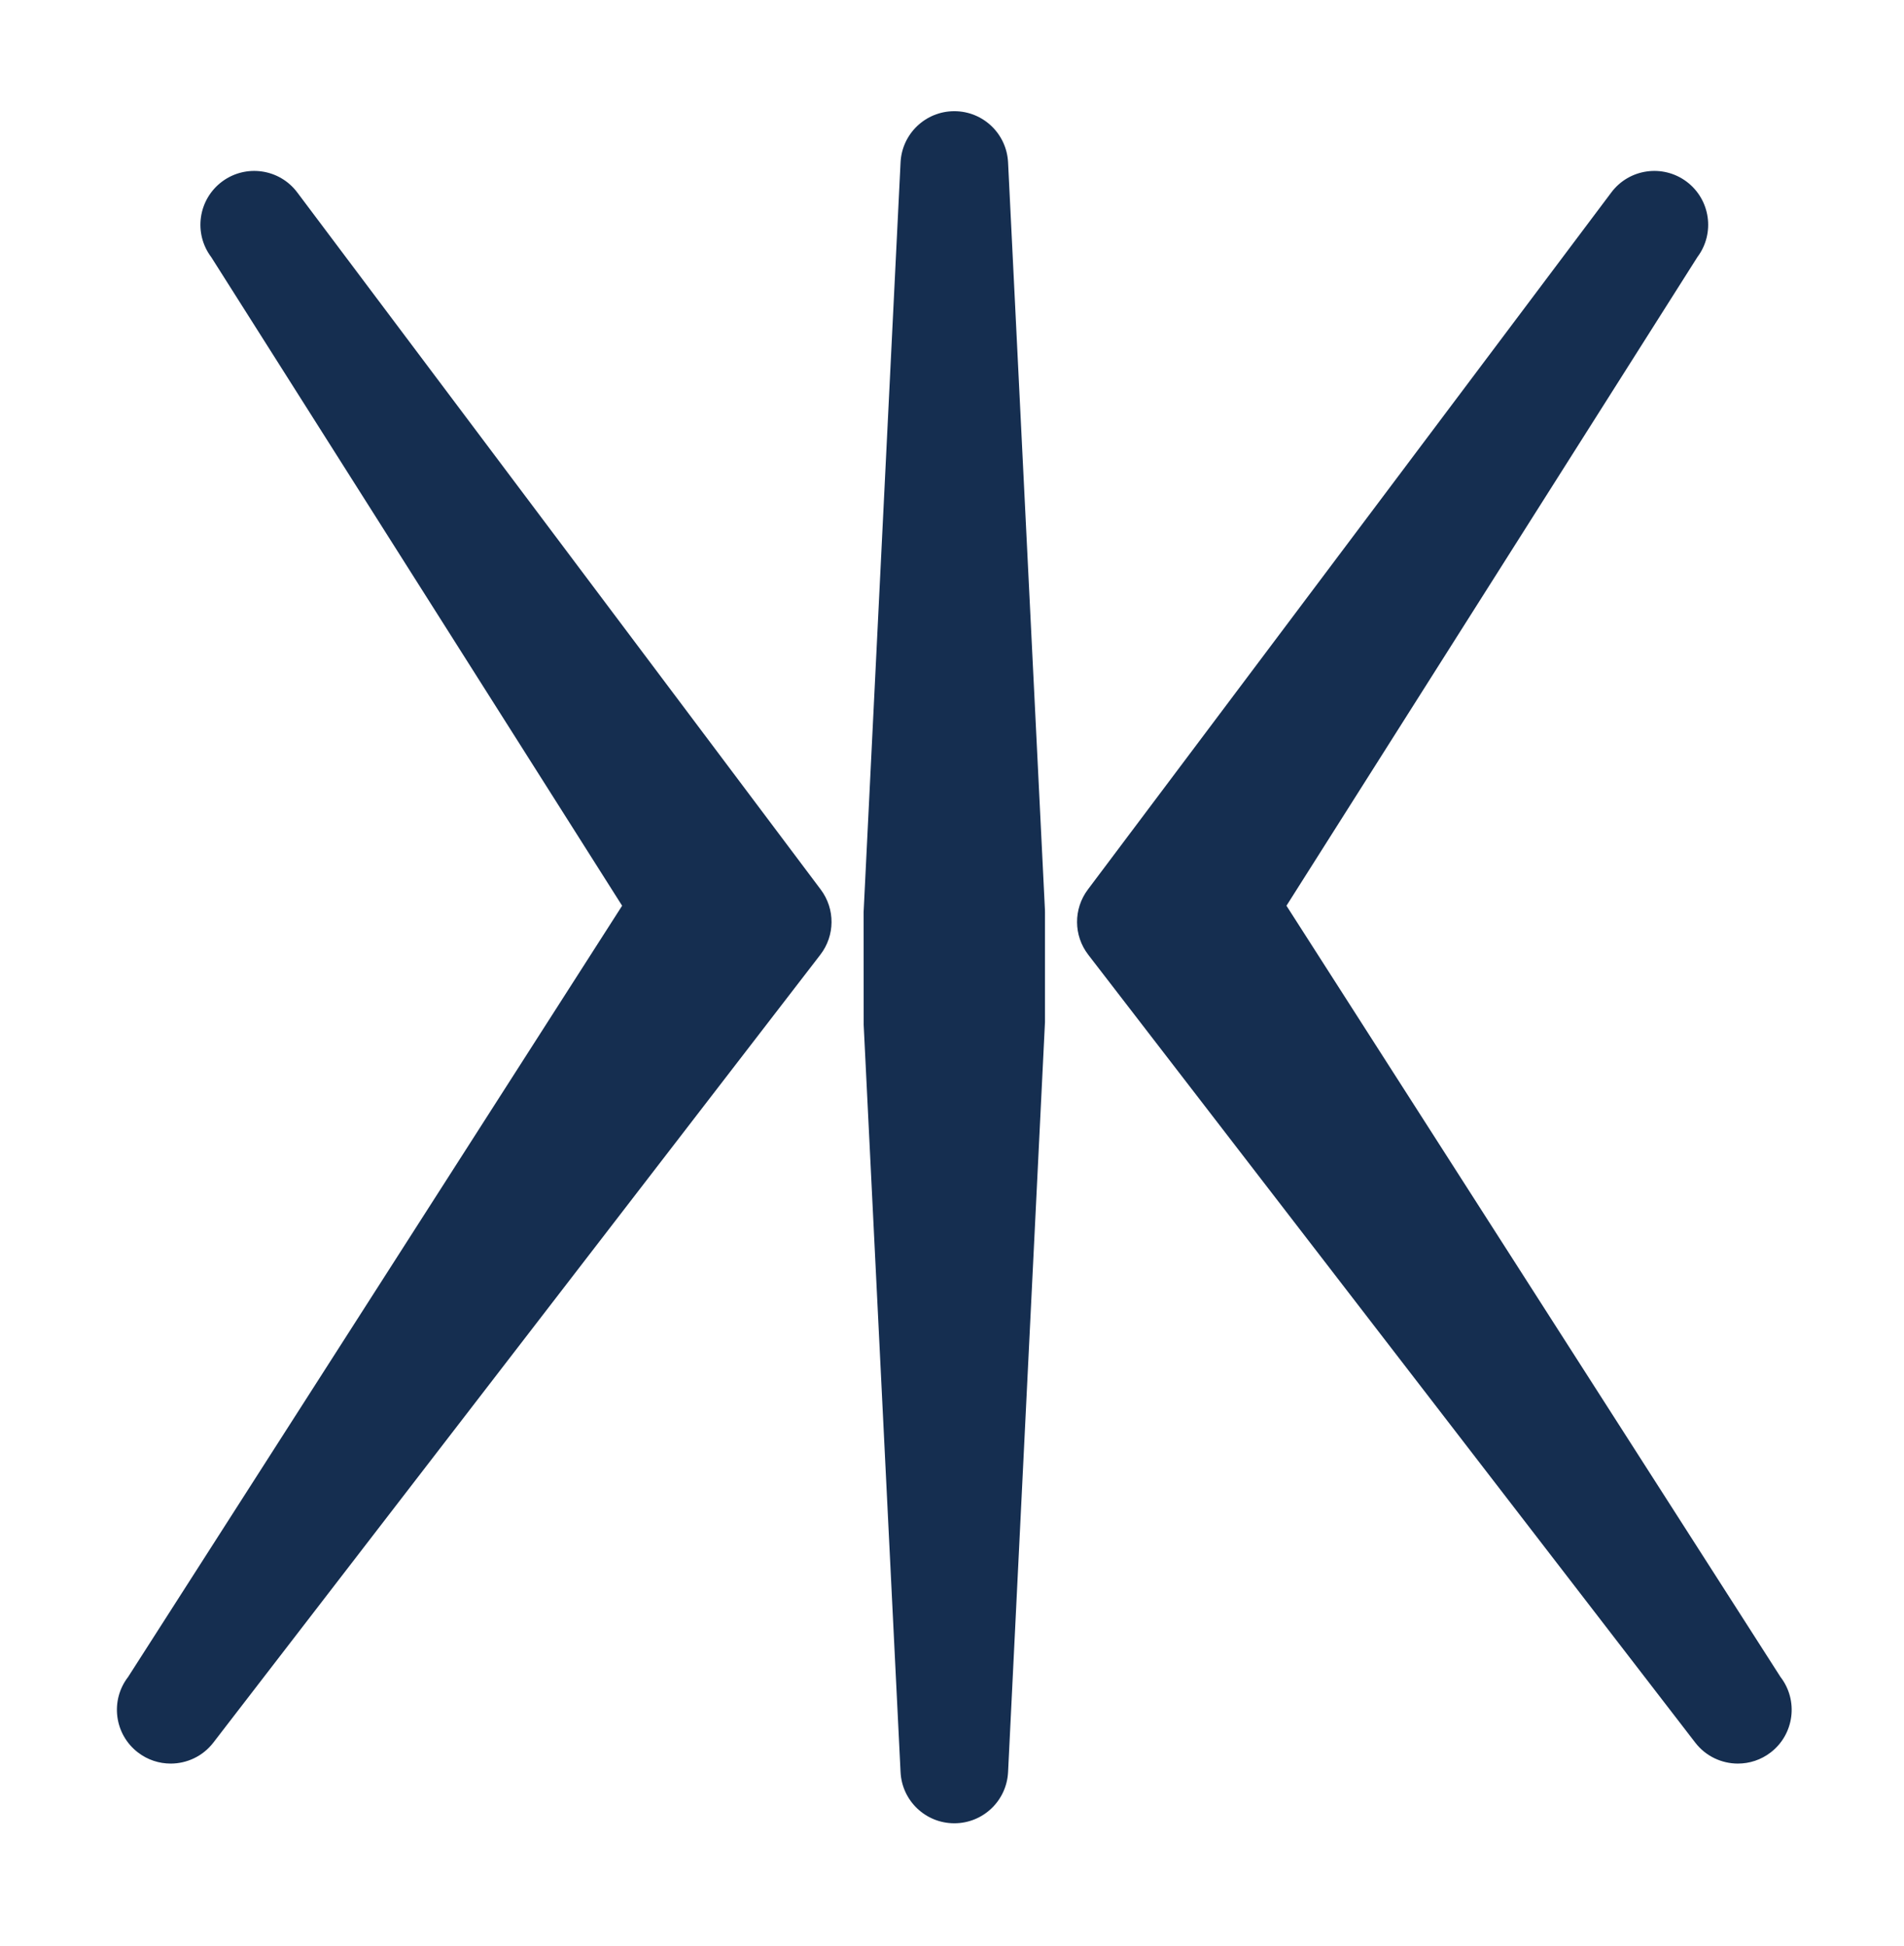
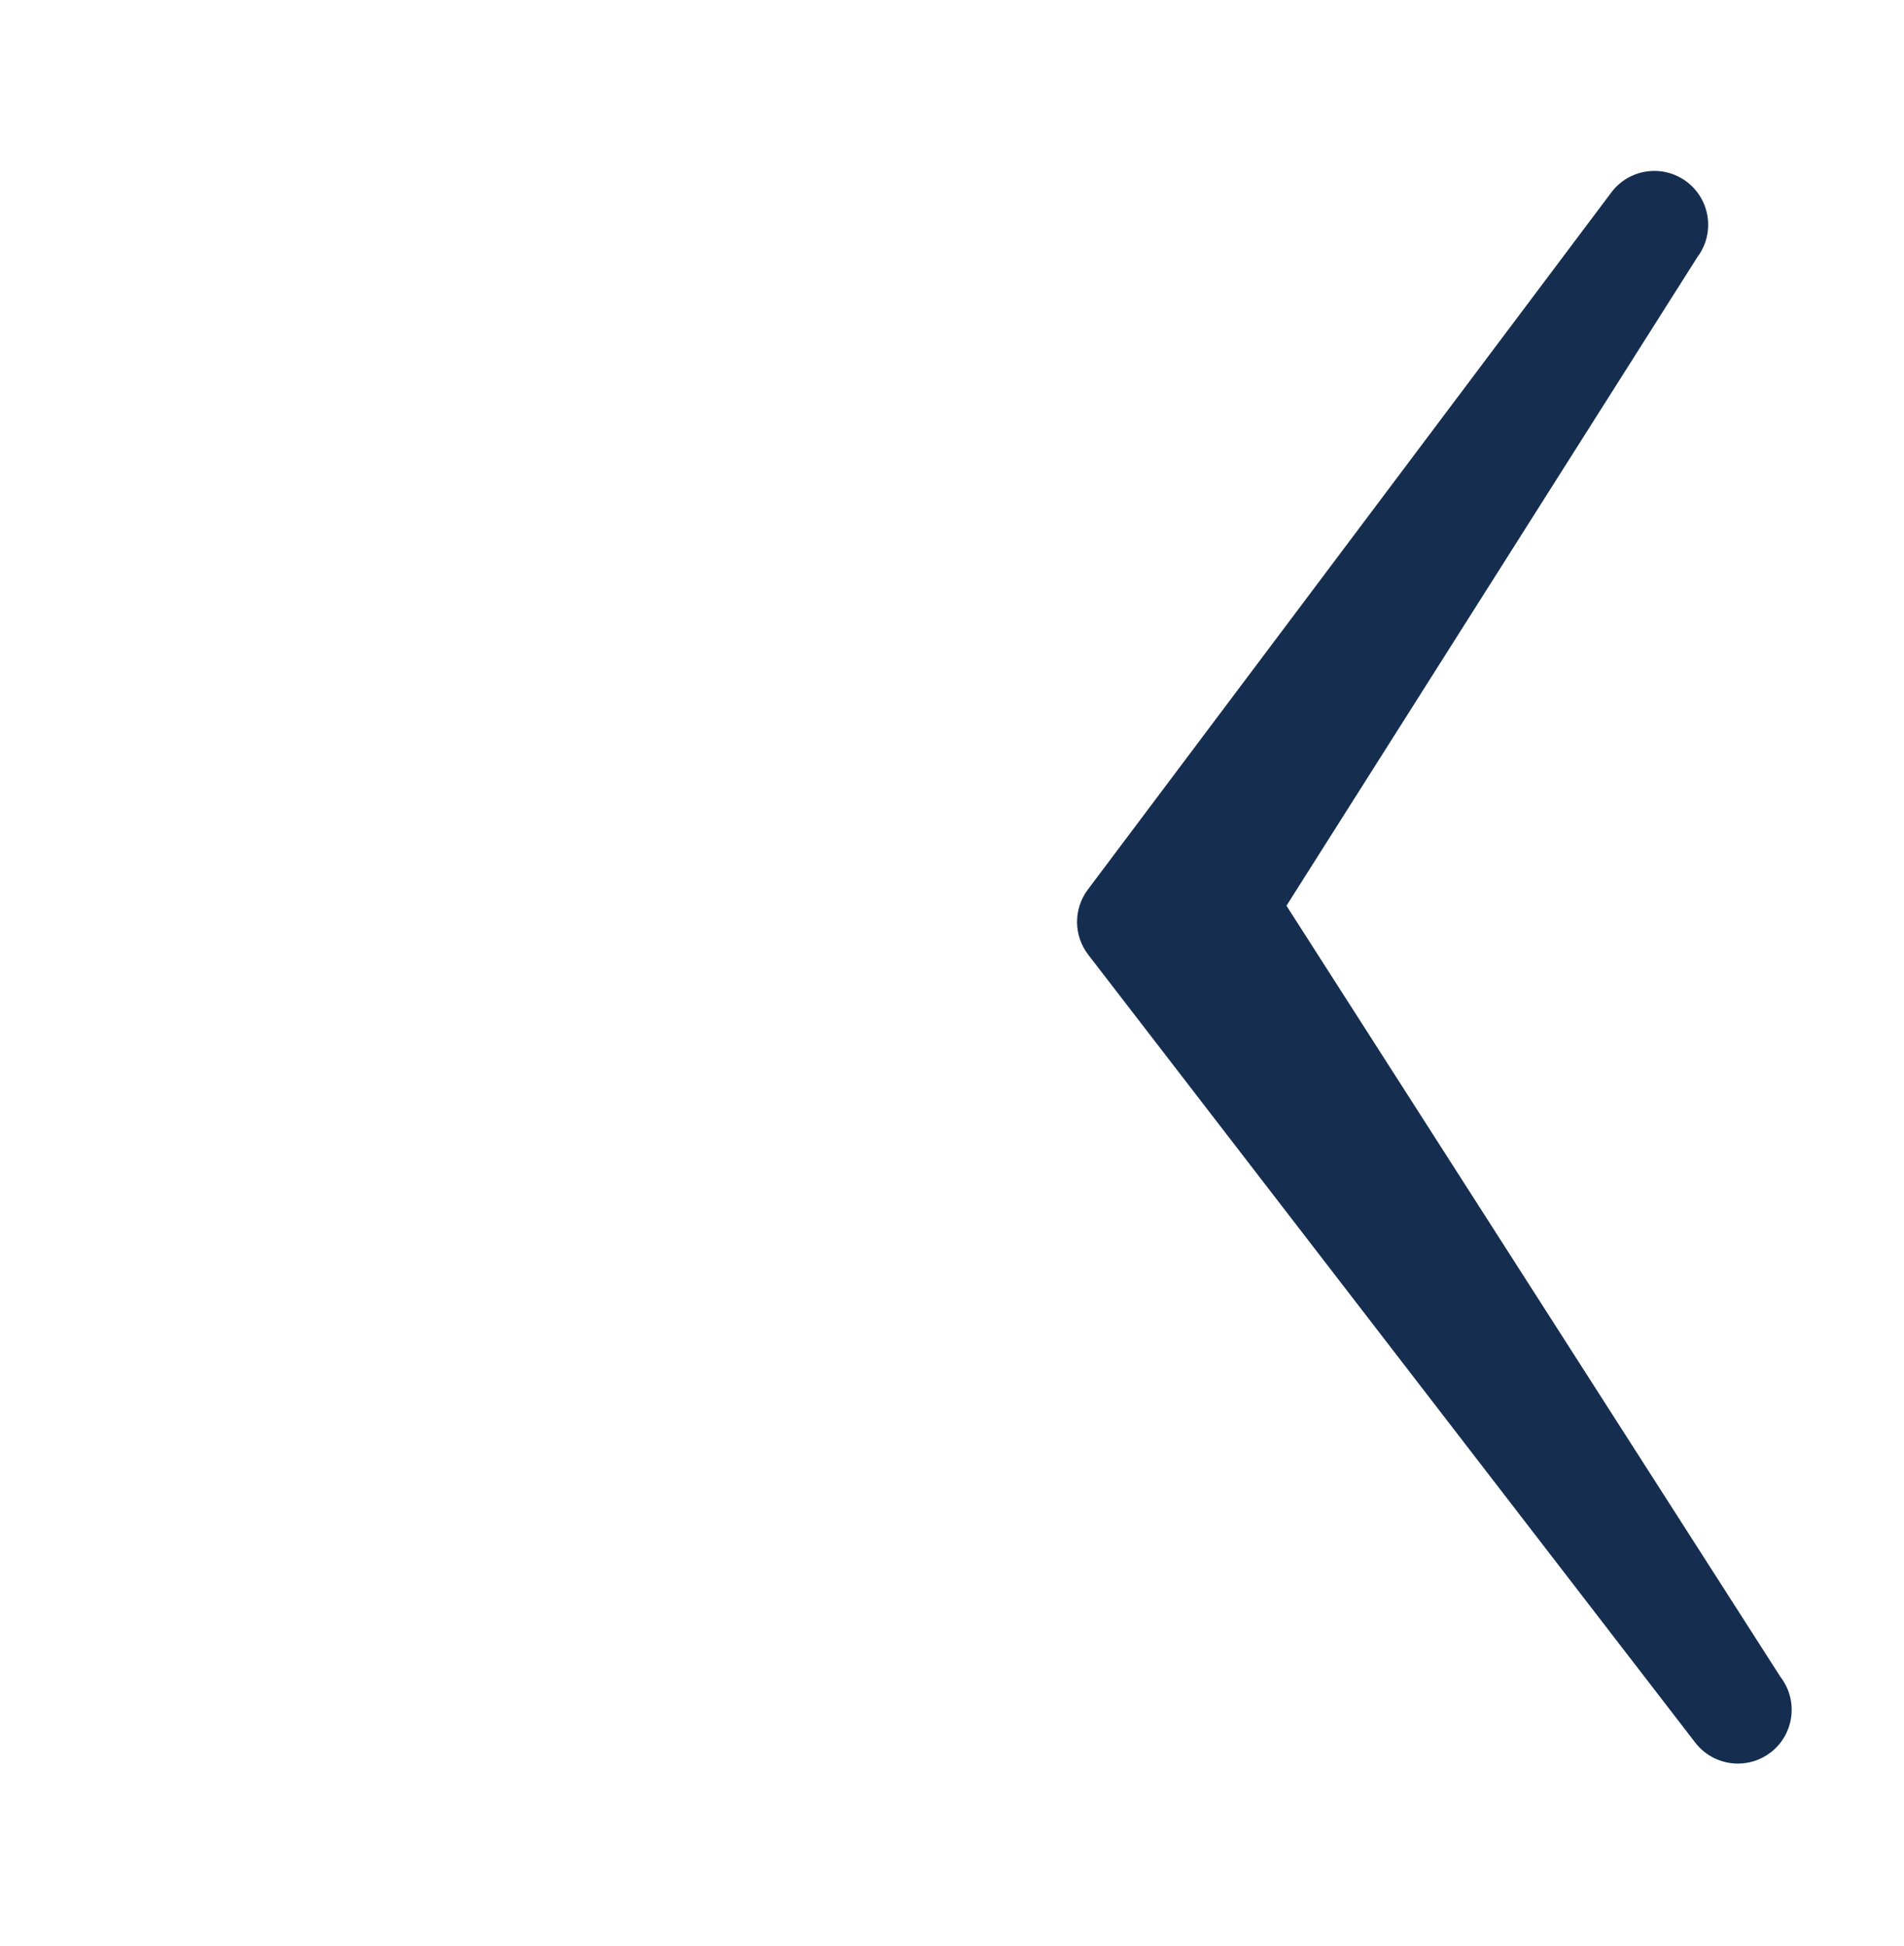
<svg xmlns="http://www.w3.org/2000/svg" width="137" height="140" viewBox="0 0 137 140" fill="none">
-   <path d="M75.186 65.44L72.534 11.68C72.431 9.619 70.731 8 68.667 8C66.602 8 64.902 9.619 64.799 11.68L62.14 65.631L62.145 73.737L64.799 127.505C64.902 129.568 66.602 131.185 68.667 131.185C70.731 131.185 72.431 129.568 72.534 127.505L75.19 73.545V65.631C75.19 65.567 75.188 65.504 75.186 65.44Z" fill="#152E50" />
-   <path d="M9.218 120.655L44.764 65.167L15.197 18.496C13.912 16.787 14.258 14.36 15.968 13.073C17.679 11.791 20.106 12.133 21.39 13.847L59.056 64.004C60.101 65.396 60.09 67.315 59.026 68.692L15.351 125.38C14.589 126.369 13.442 126.889 12.281 126.889C11.457 126.889 10.625 126.628 9.921 126.085C8.227 124.78 7.912 122.349 9.218 120.655Z" fill="#152E50" />
-   <path d="M128.112 120.655L92.566 65.167L122.134 18.496C123.418 16.787 123.072 14.36 121.362 13.073C119.651 11.791 117.224 12.133 115.94 13.847L78.274 64.004C77.23 65.396 77.24 67.315 78.303 68.692L121.979 125.38C122.74 126.369 123.888 126.889 125.048 126.889C125.874 126.889 126.706 126.628 127.41 126.085C129.103 124.78 129.418 122.349 128.112 120.655Z" fill="#152E50" />
+   <path d="M128.112 120.655L92.566 65.167L122.134 18.496C123.418 16.787 123.072 14.36 121.362 13.073C119.651 11.791 117.224 12.133 115.94 13.847L78.274 64.004C77.23 65.396 77.24 67.315 78.303 68.692L121.979 125.38C122.74 126.369 123.888 126.889 125.048 126.889C125.874 126.889 126.706 126.628 127.41 126.085C129.103 124.78 129.418 122.349 128.112 120.655" fill="#152E50" />
</svg>